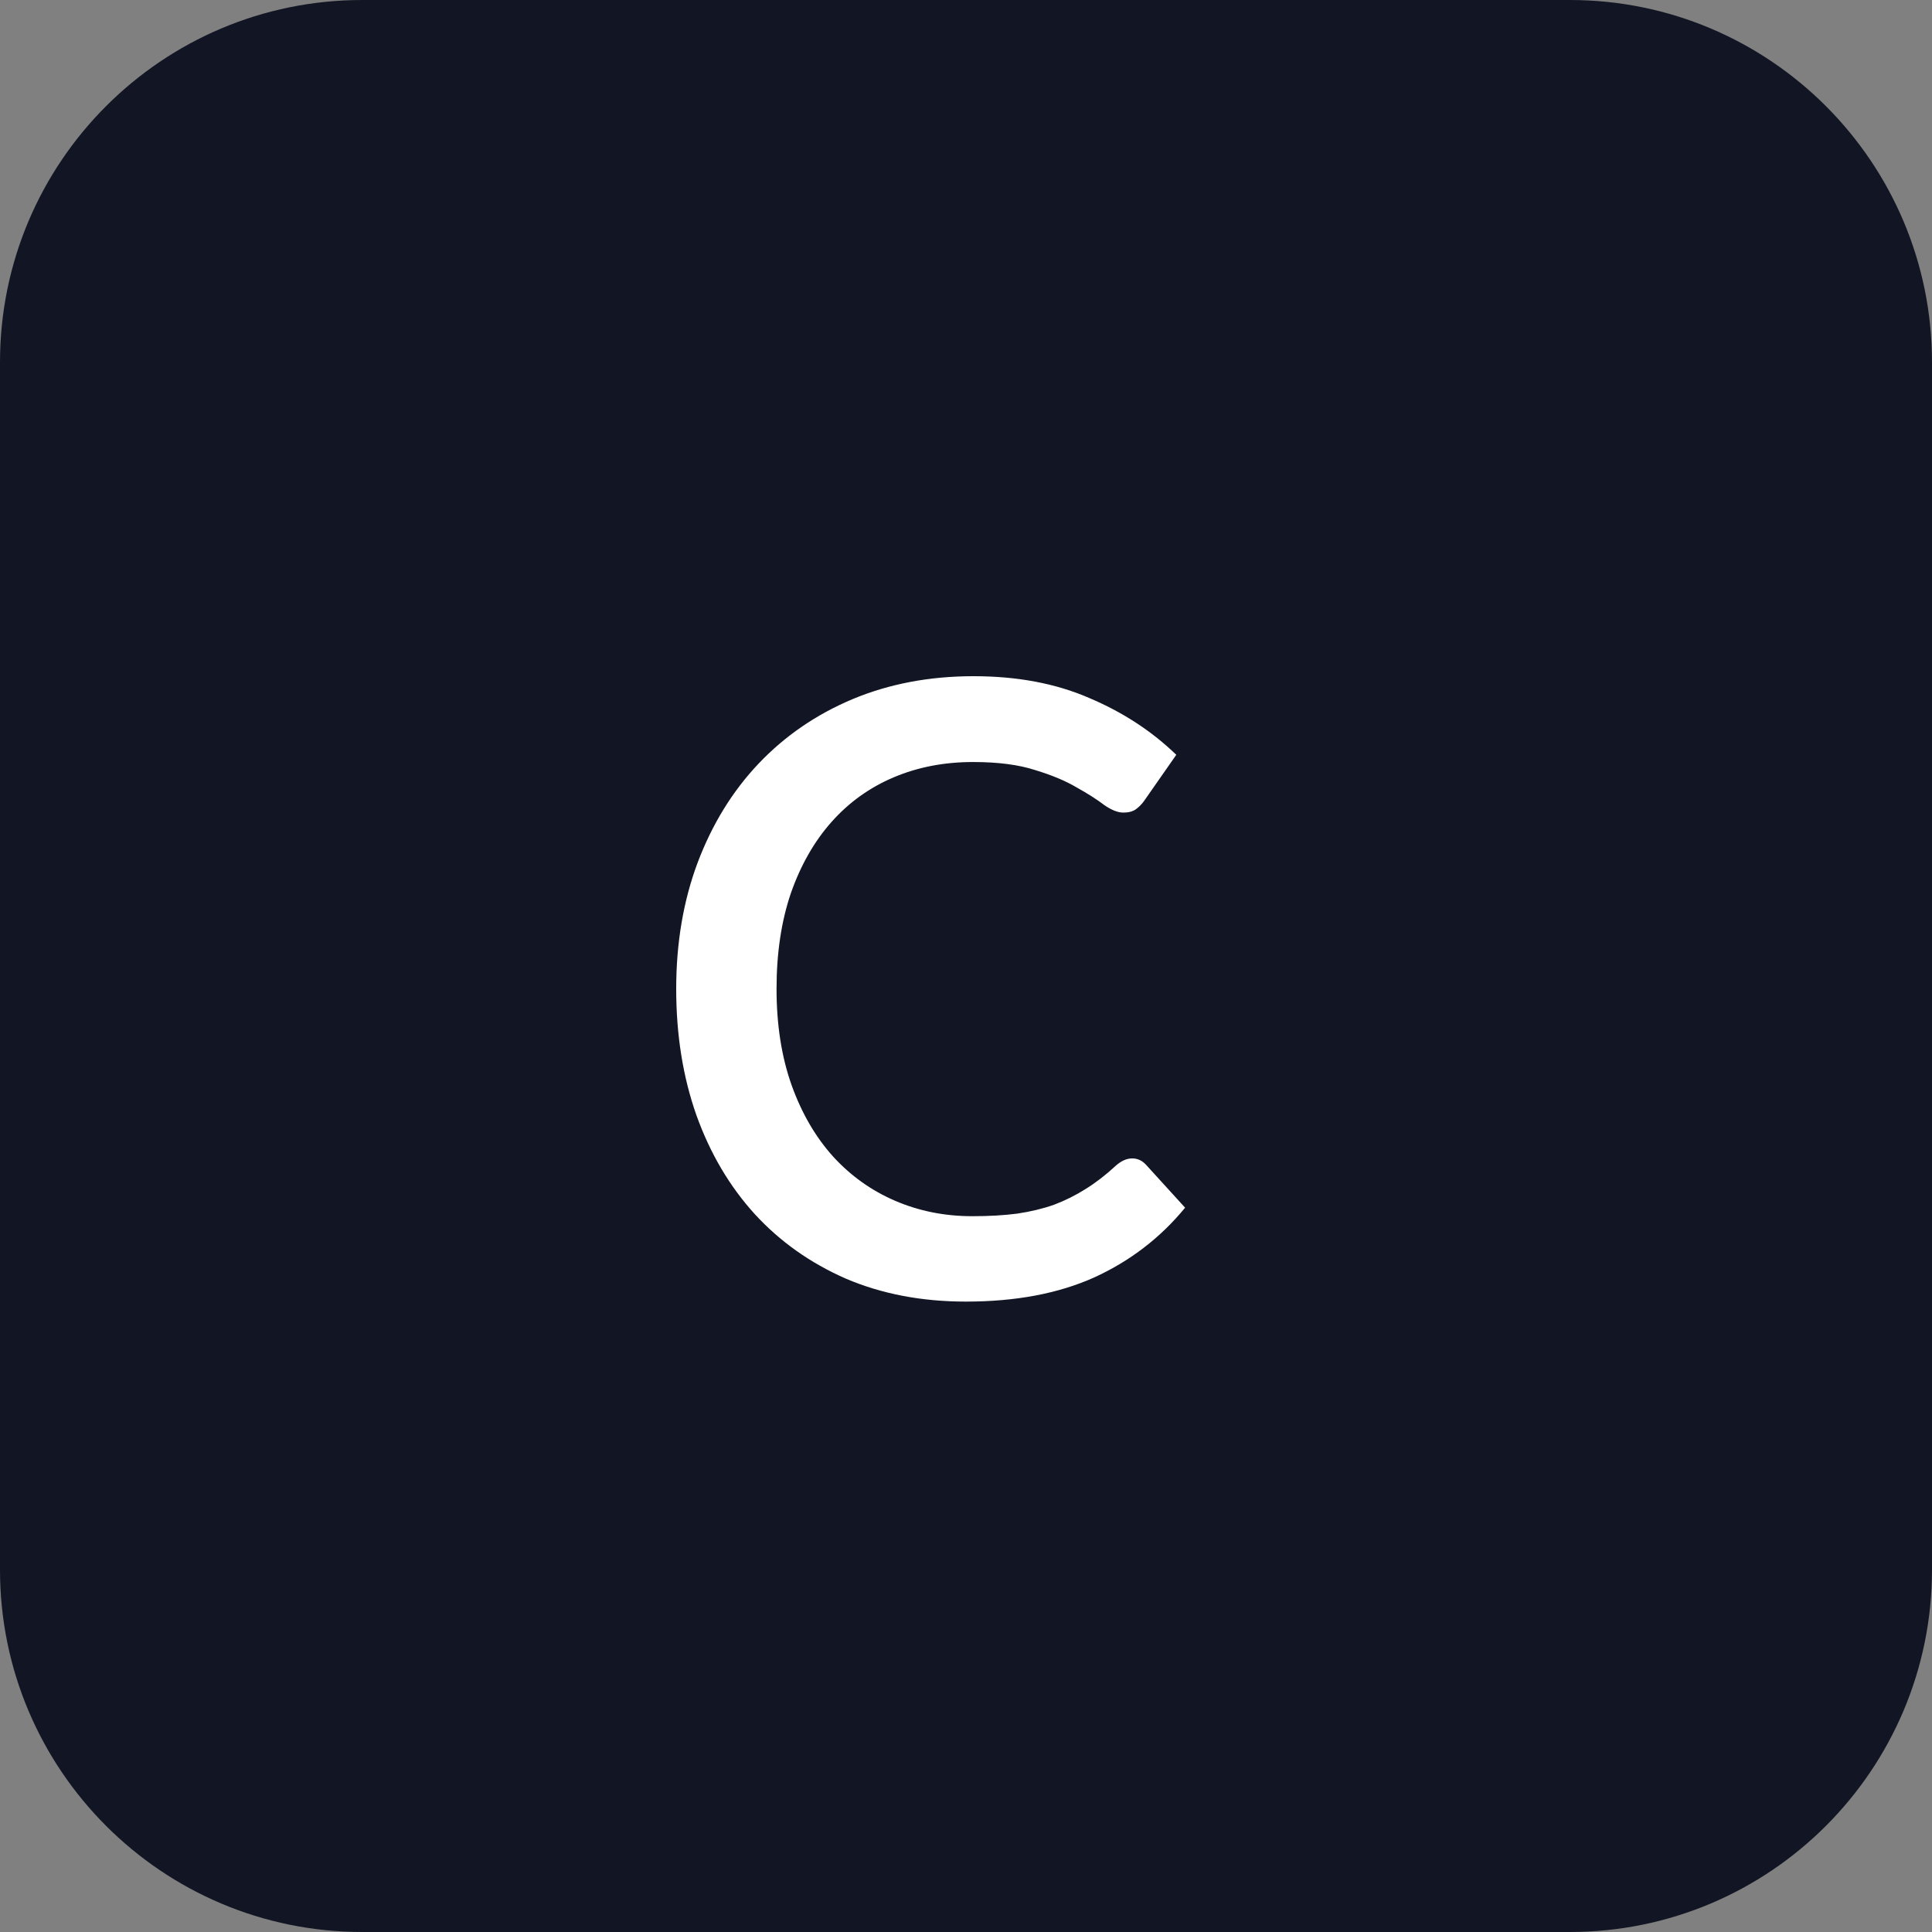
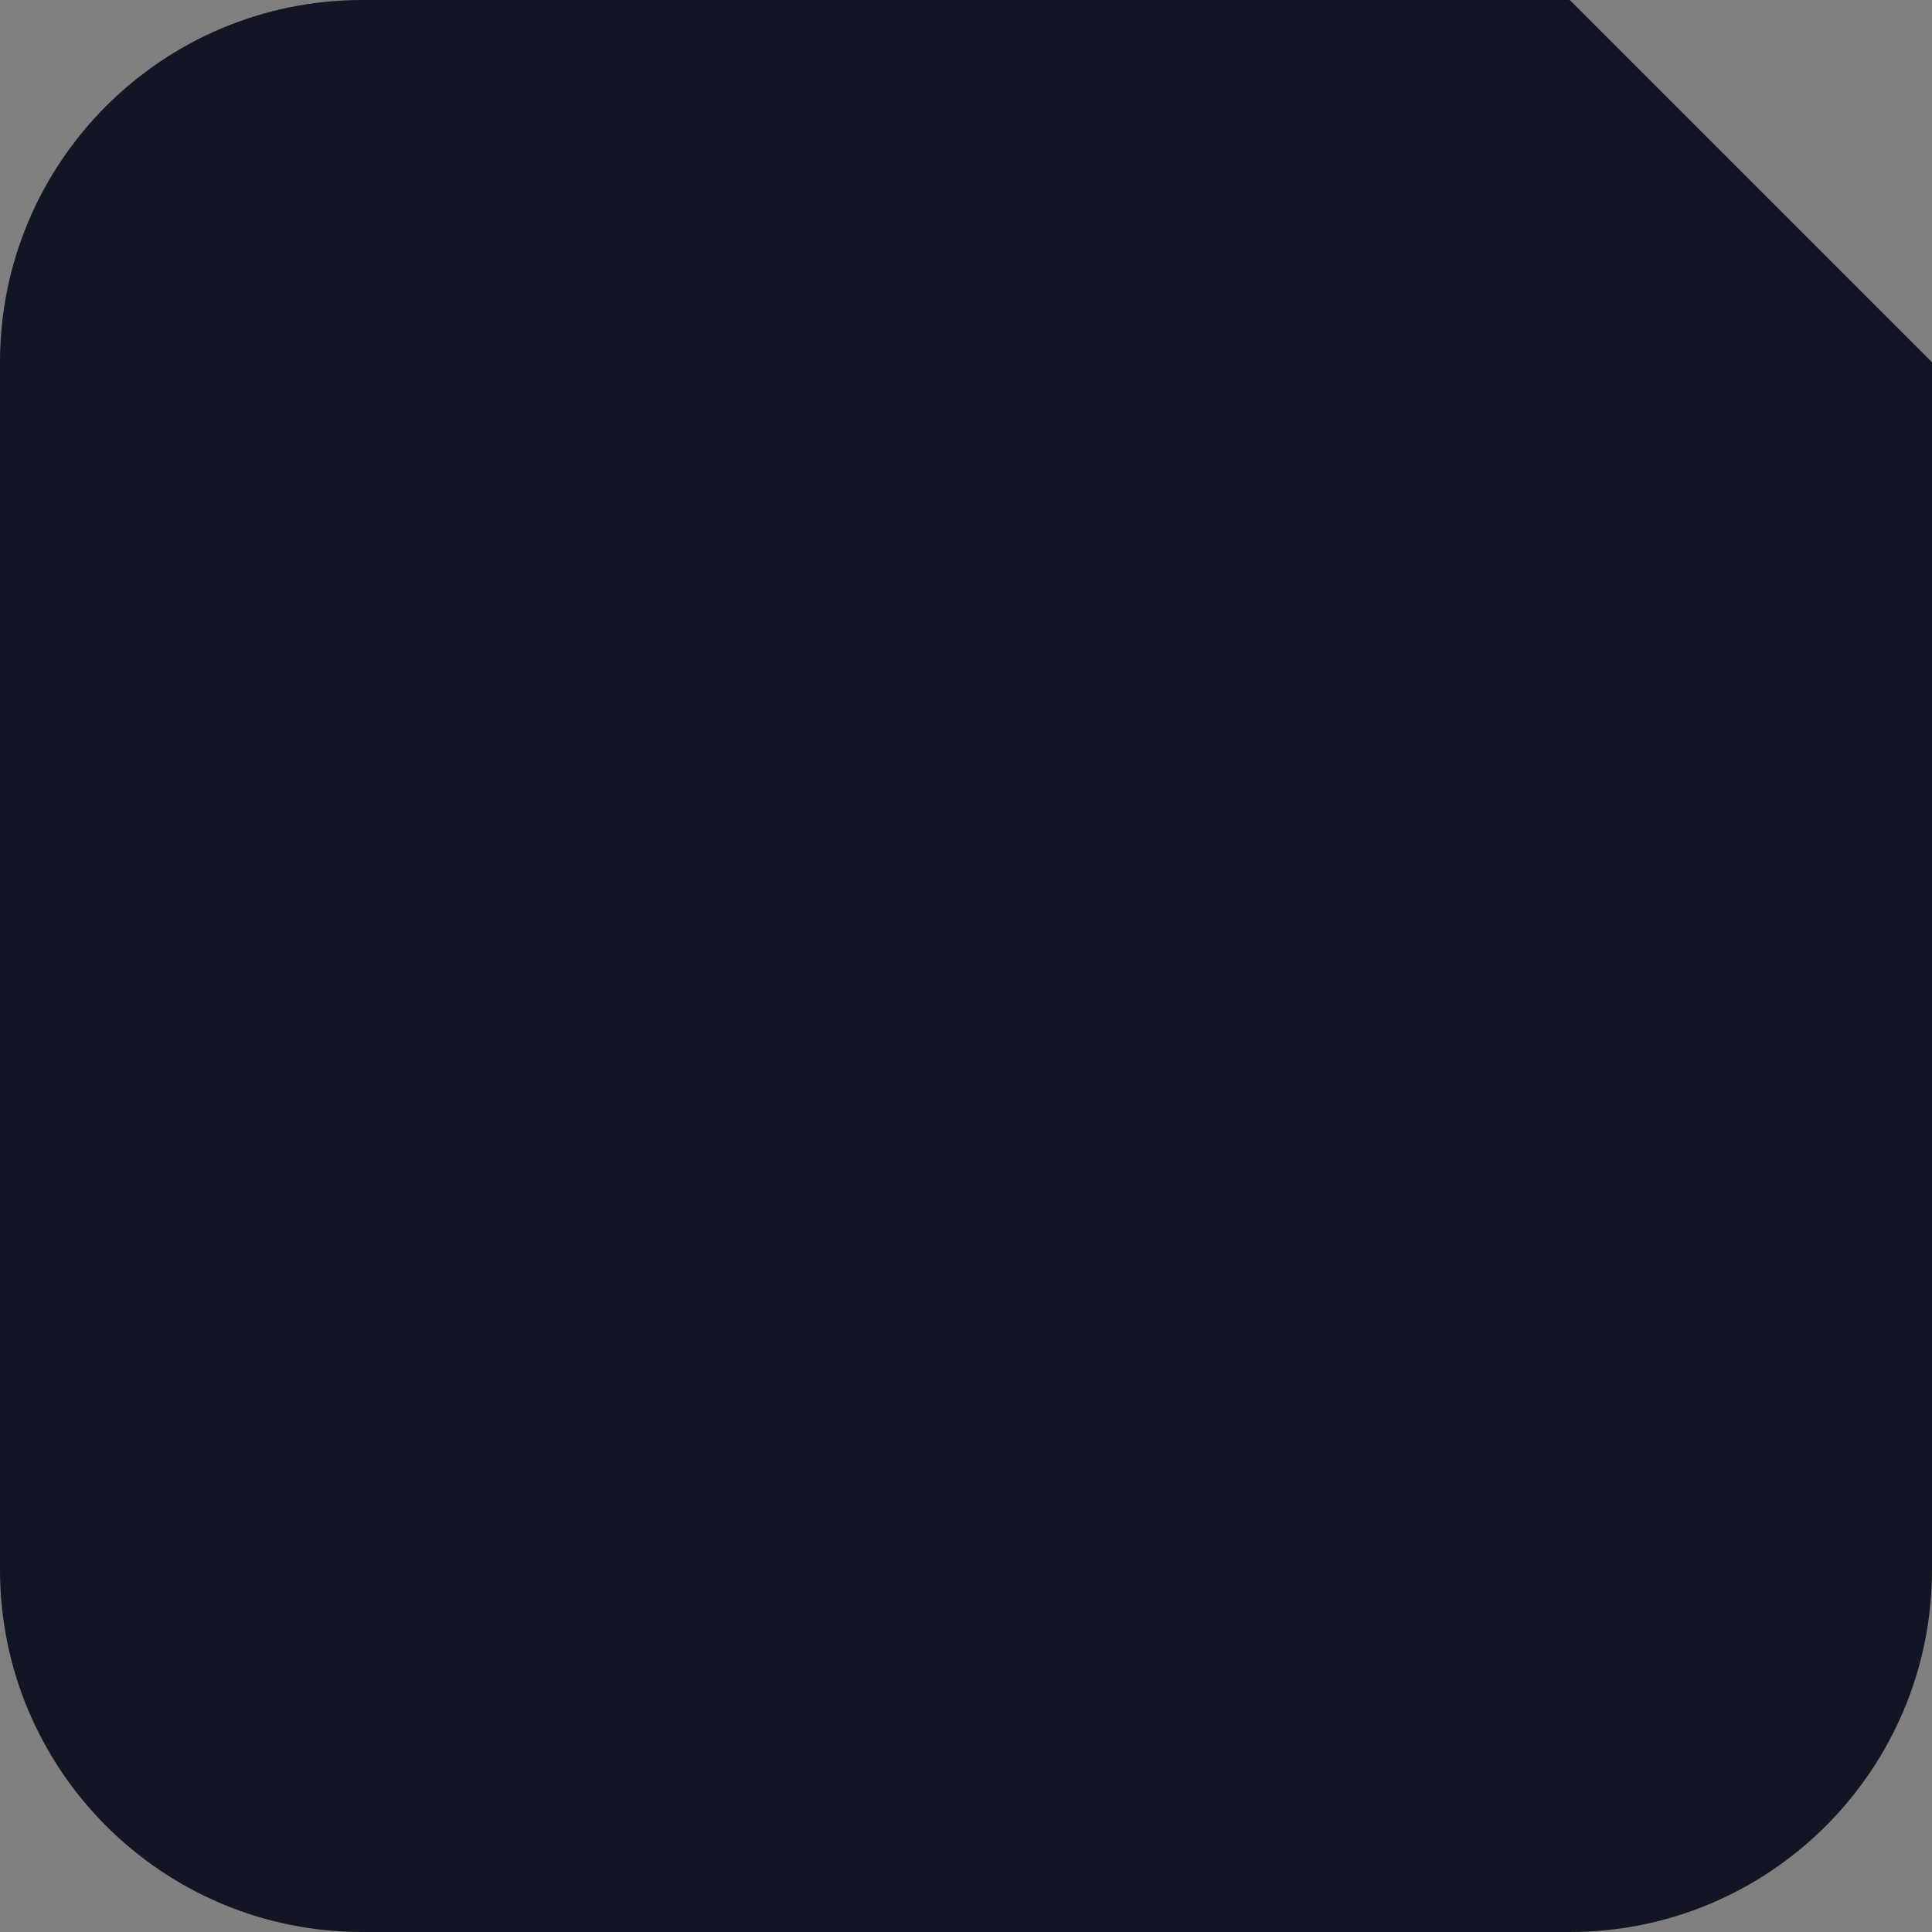
<svg xmlns="http://www.w3.org/2000/svg" width="64" height="64" viewBox="0 0 64 64" fill="none">
  <rect x="0" y="0" width="64" height="64" fill="#808080" stroke="none" />
-   <path d="M52 0H12C5.373 0 0 5.373 0 12V52C0 58.627 5.373 64 12 64H52C58.627 64 64 58.627 64 52V12C64 5.373 58.627 0 52 0Z" fill="#121523" />
-   <path d="M37.505 38.374C37.682 38.374 37.835 38.444 37.964 38.585L39.258 40.006C38.442 41.001 37.441 41.77 36.254 42.314C35.067 42.849 33.648 43.117 31.997 43.117C30.532 43.117 29.206 42.863 28.019 42.356C26.842 41.84 25.836 41.127 25.001 40.217C24.166 39.298 23.522 38.205 23.068 36.938C22.622 35.672 22.4 34.278 22.4 32.758C22.4 31.238 22.636 29.845 23.109 28.578C23.591 27.302 24.264 26.209 25.126 25.299C25.998 24.38 27.036 23.667 28.242 23.16C29.456 22.653 30.792 22.4 32.248 22.4C33.694 22.4 34.969 22.639 36.073 23.118C37.185 23.587 38.15 24.215 38.966 25.004L37.895 26.538C37.821 26.641 37.733 26.73 37.631 26.805C37.529 26.88 37.389 26.918 37.213 26.918C37.028 26.918 36.815 26.833 36.574 26.664C36.342 26.486 36.04 26.294 35.669 26.087C35.308 25.872 34.849 25.679 34.292 25.51C33.745 25.332 33.059 25.243 32.234 25.243C31.279 25.243 30.402 25.412 29.605 25.75C28.807 26.087 28.121 26.58 27.546 27.227C26.971 27.875 26.522 28.663 26.197 29.592C25.882 30.52 25.724 31.576 25.724 32.758C25.724 33.95 25.891 35.015 26.225 35.953C26.559 36.882 27.018 37.67 27.602 38.317C28.186 38.955 28.872 39.443 29.66 39.781C30.449 40.119 31.297 40.288 32.206 40.288C32.762 40.288 33.258 40.26 33.694 40.203C34.139 40.137 34.547 40.039 34.918 39.908C35.289 39.767 35.637 39.593 35.962 39.387C36.295 39.181 36.624 38.927 36.949 38.627C37.135 38.458 37.32 38.374 37.505 38.374Z" fill="white" />
+   <path d="M52 0H12C5.373 0 0 5.373 0 12V52C0 58.627 5.373 64 12 64H52C58.627 64 64 58.627 64 52V12Z" fill="#121523" />
</svg>